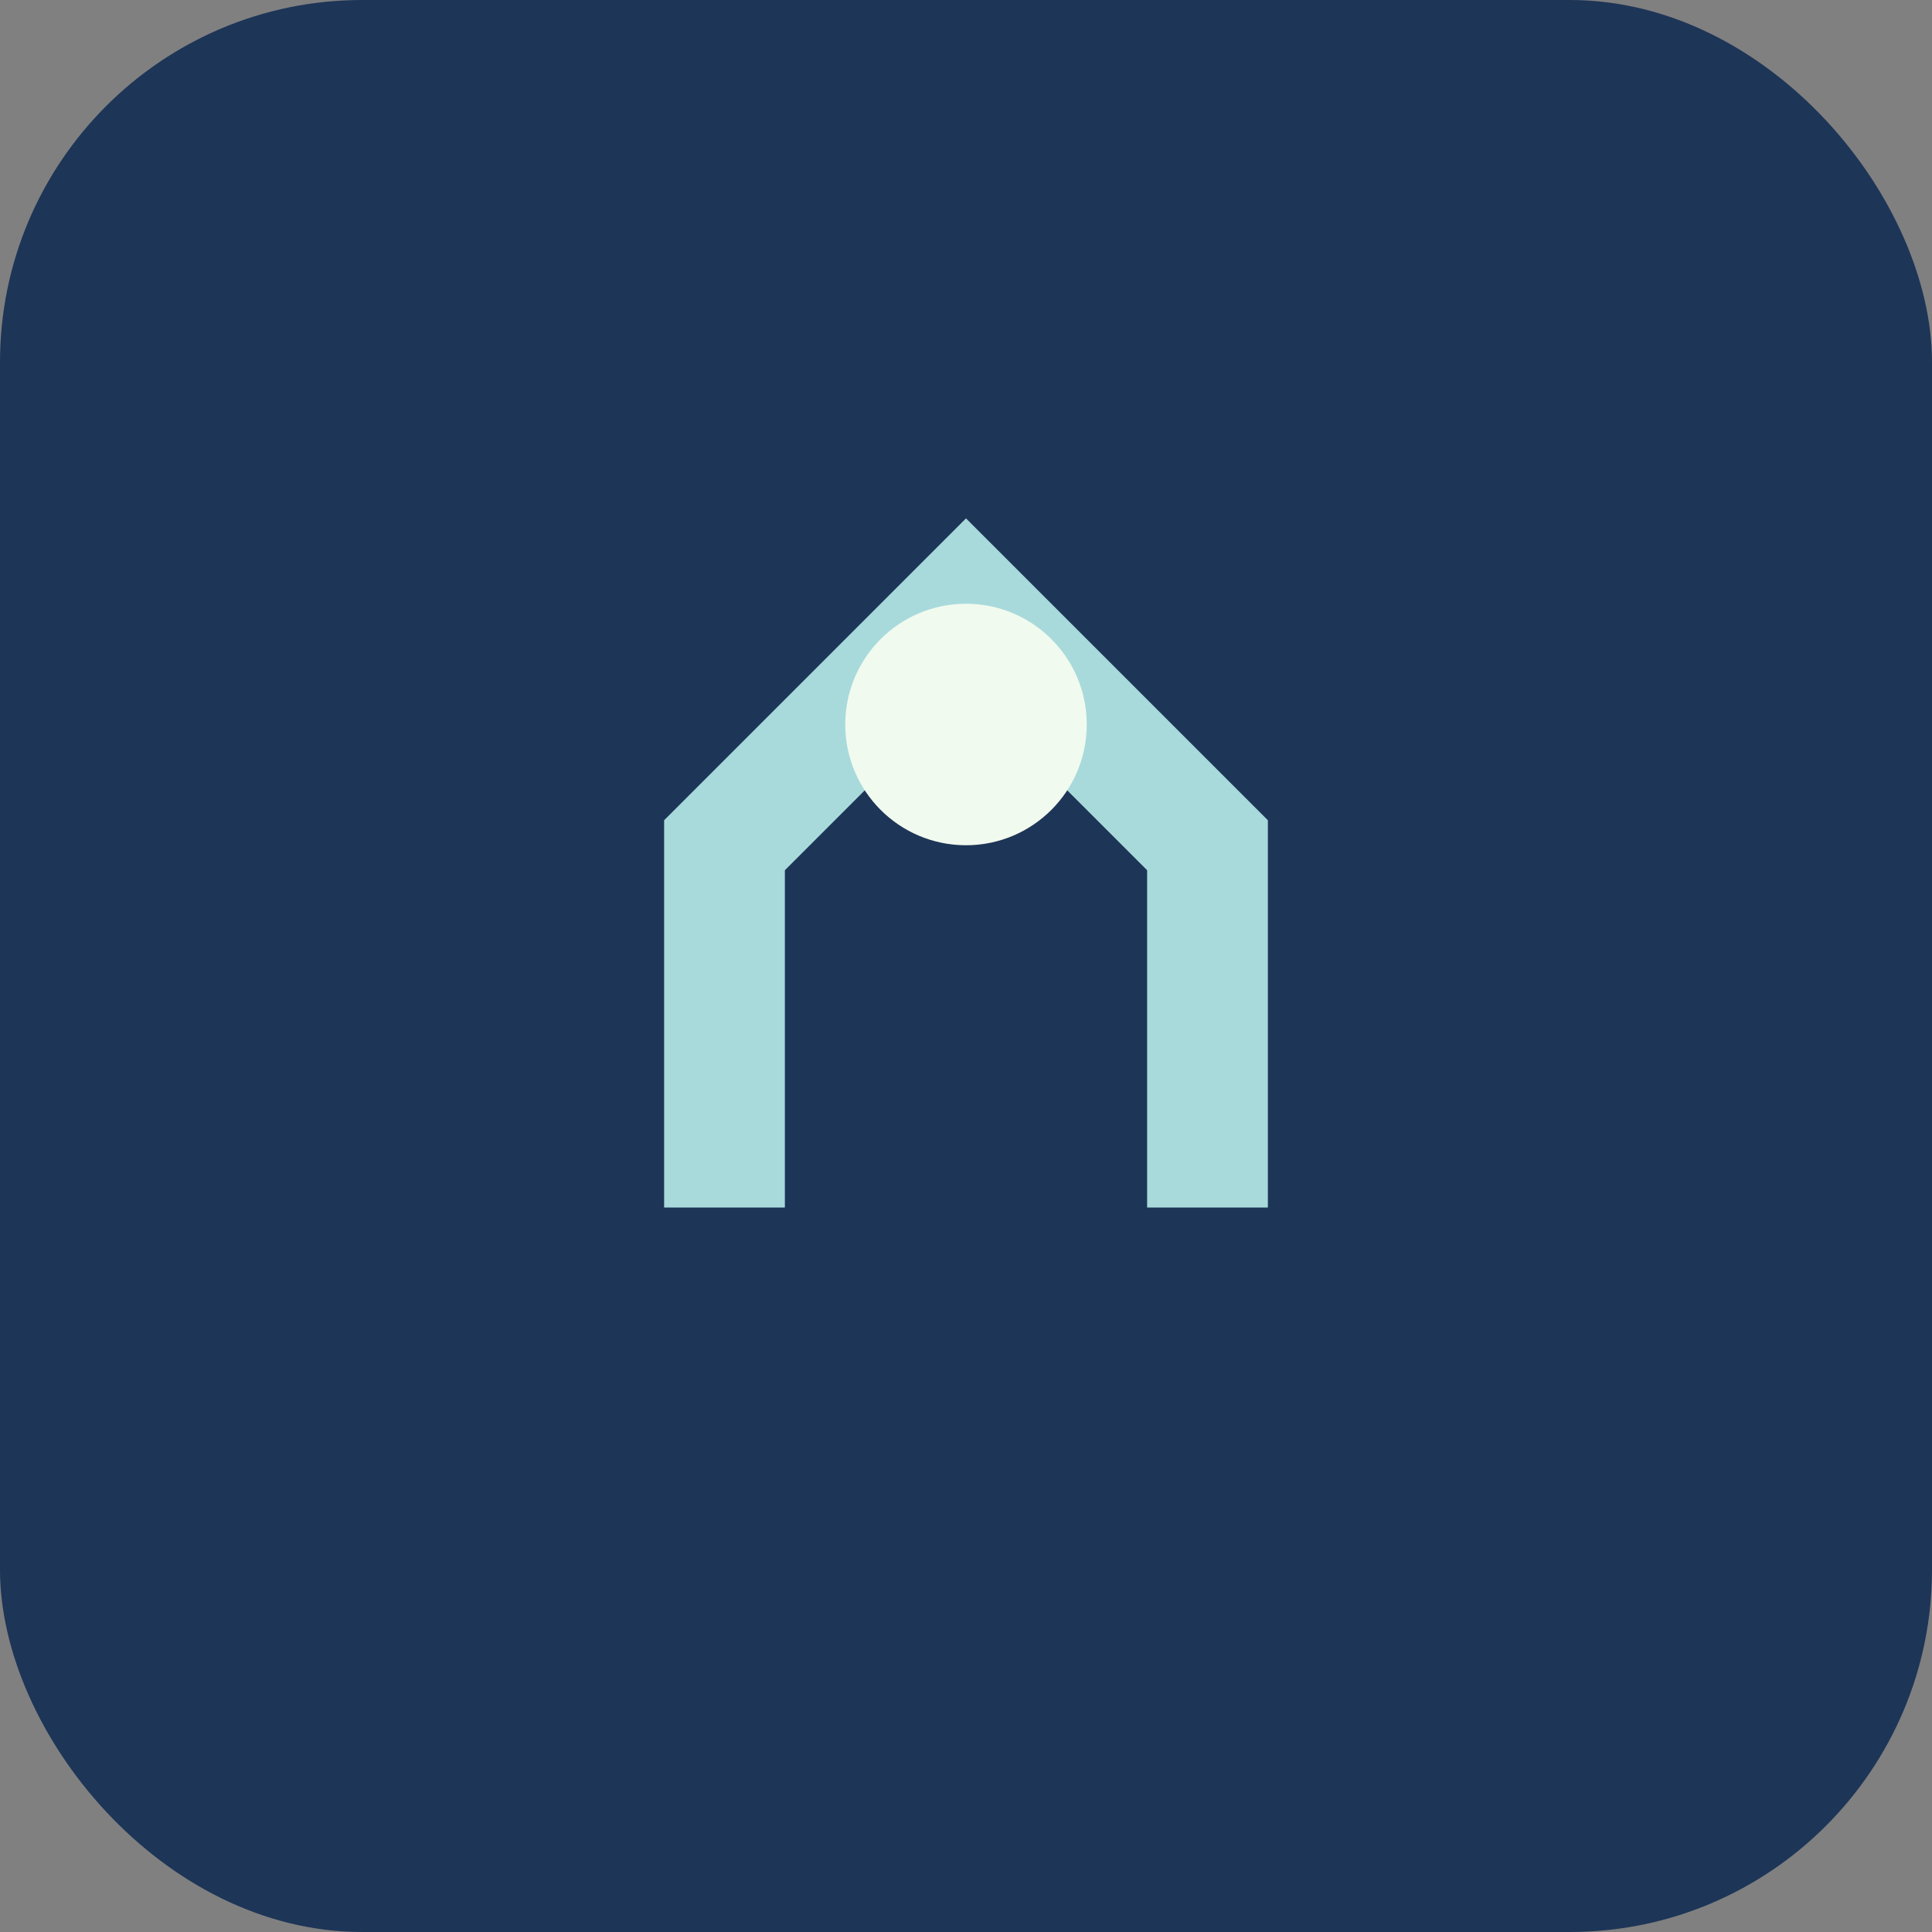
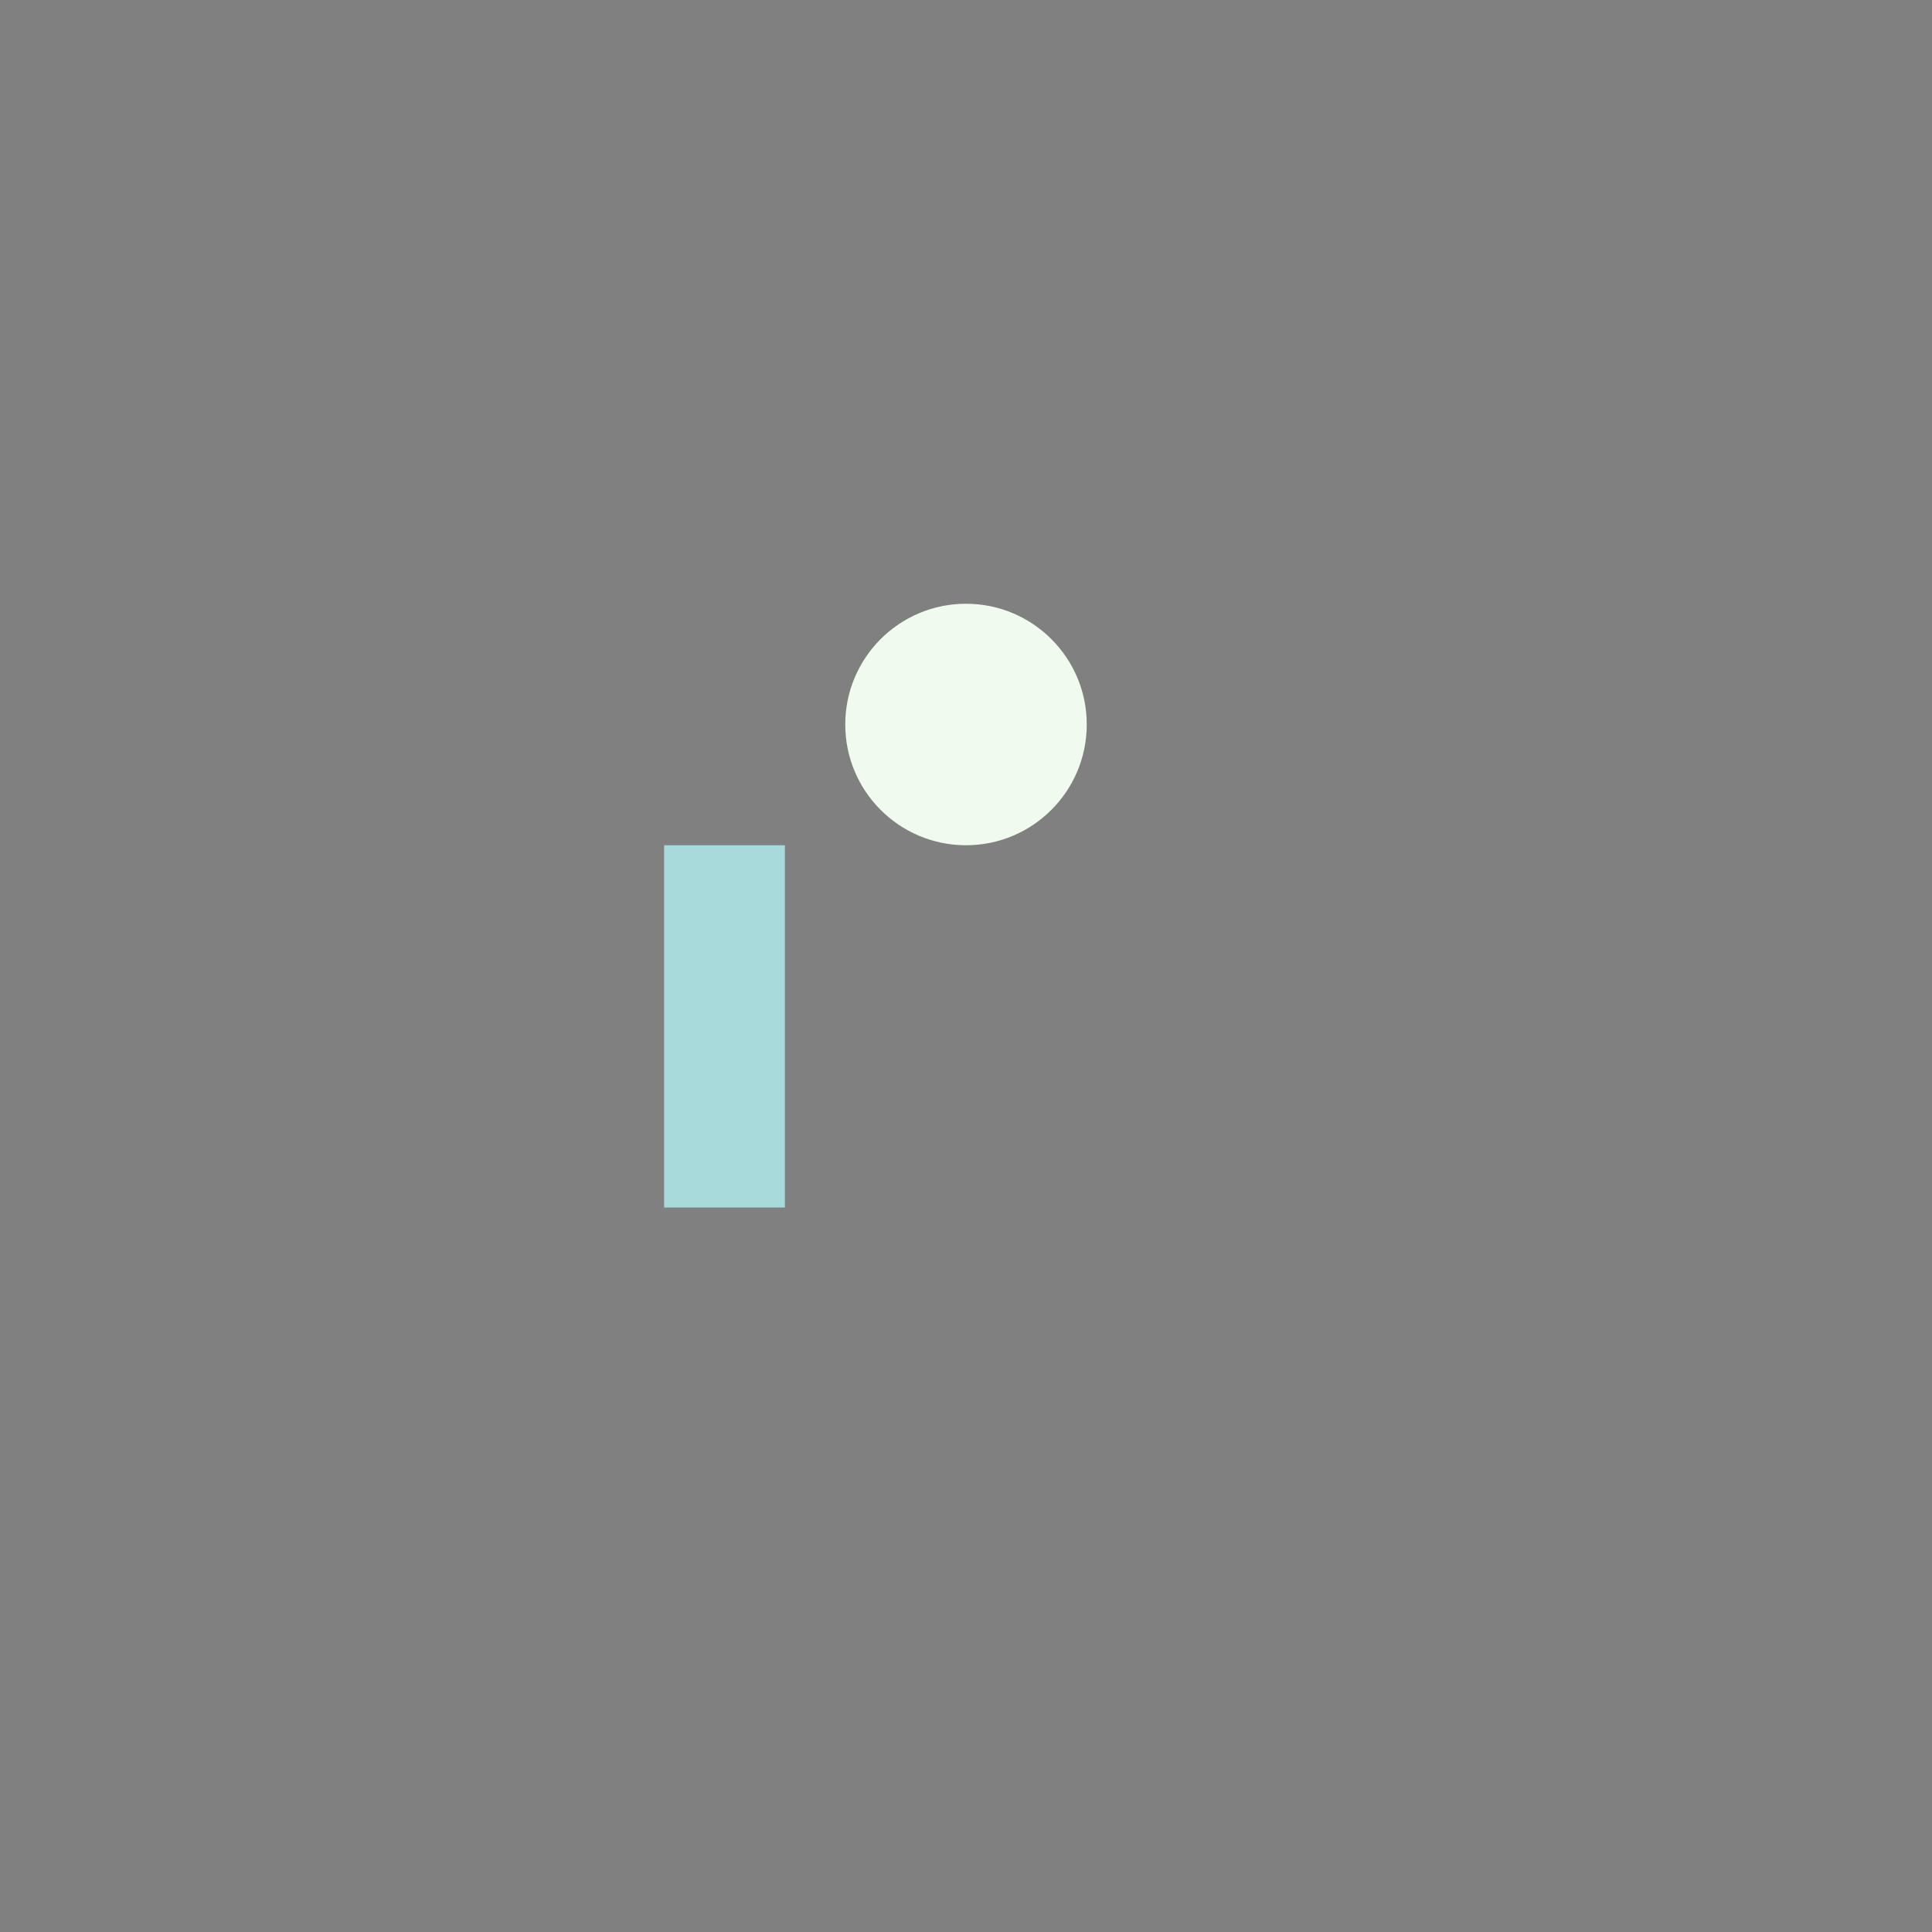
<svg xmlns="http://www.w3.org/2000/svg" width="32" height="32" viewBox="0 0 32 32">
  <rect x="0" y="0" width="32" height="32" fill="#808080" stroke="none" />
-   <rect width="32" height="32" rx="6" fill="#1D3557" />
-   <path d="M12 20v-6l4-4 4 4v6" stroke="#A8DADC" stroke-width="2" fill="none" />
+   <path d="M12 20v-6v6" stroke="#A8DADC" stroke-width="2" fill="none" />
  <circle cx="16" cy="12" r="2" fill="#F1FAEE" />
</svg>